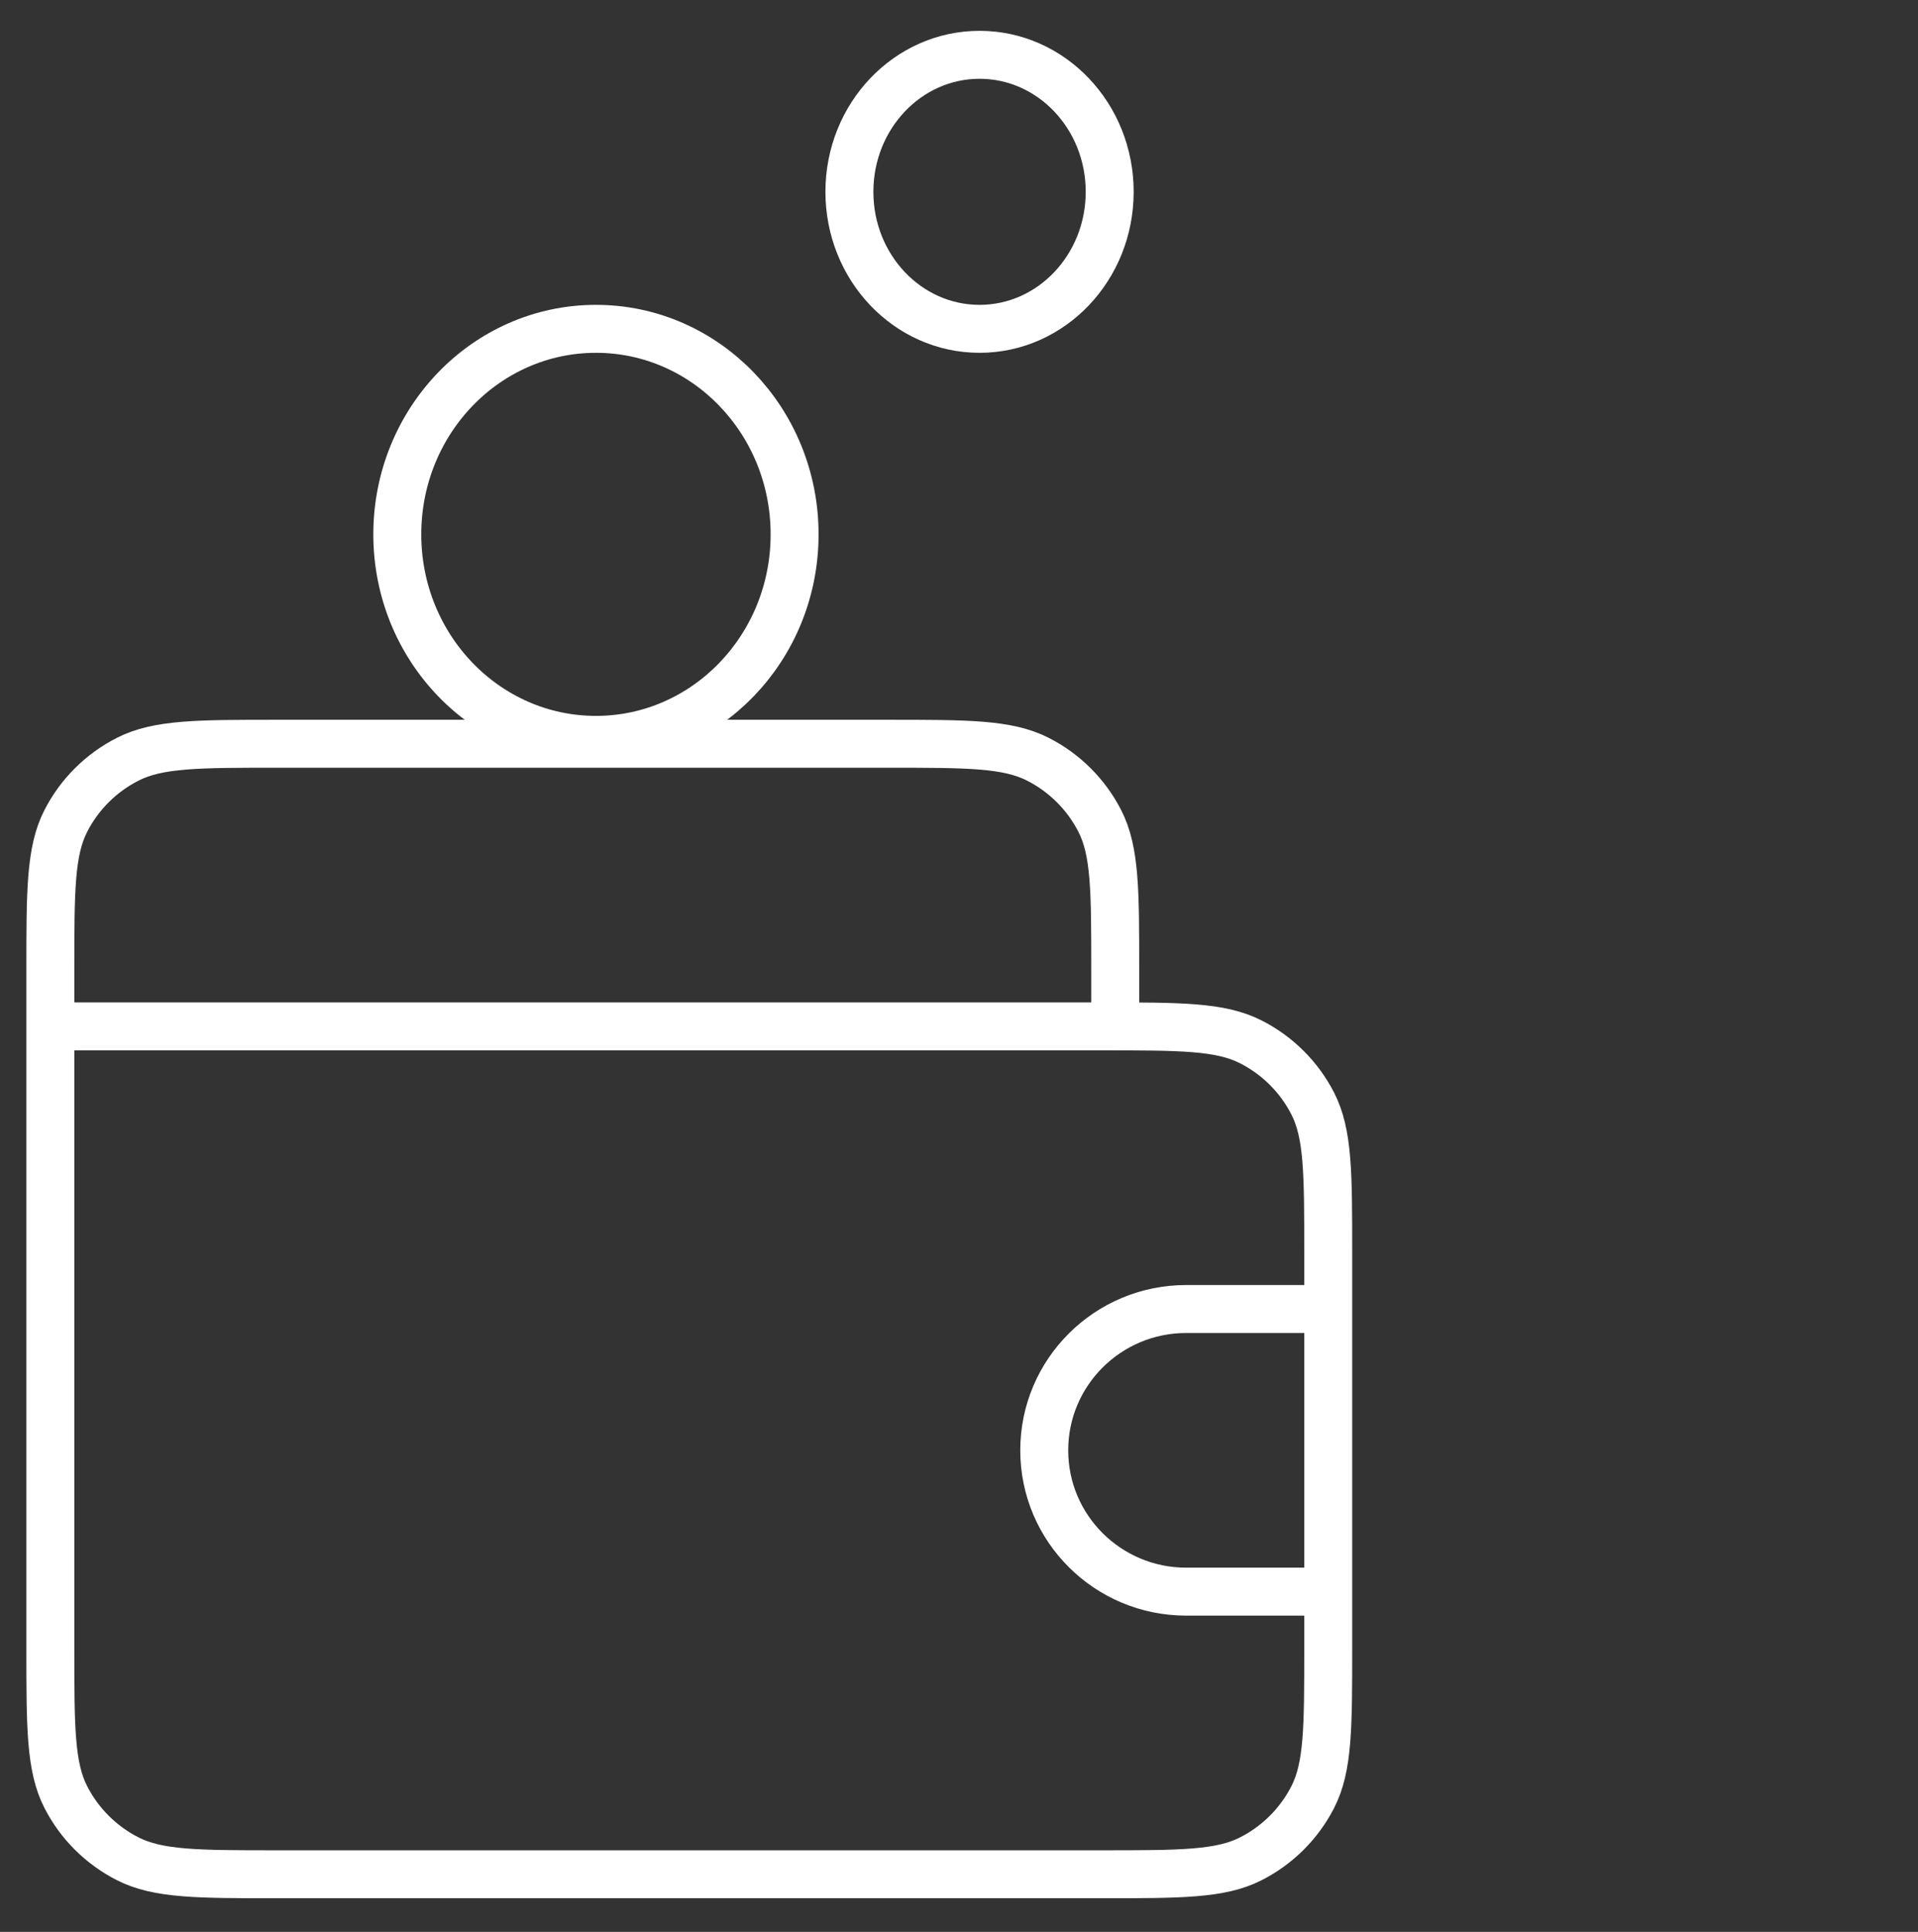
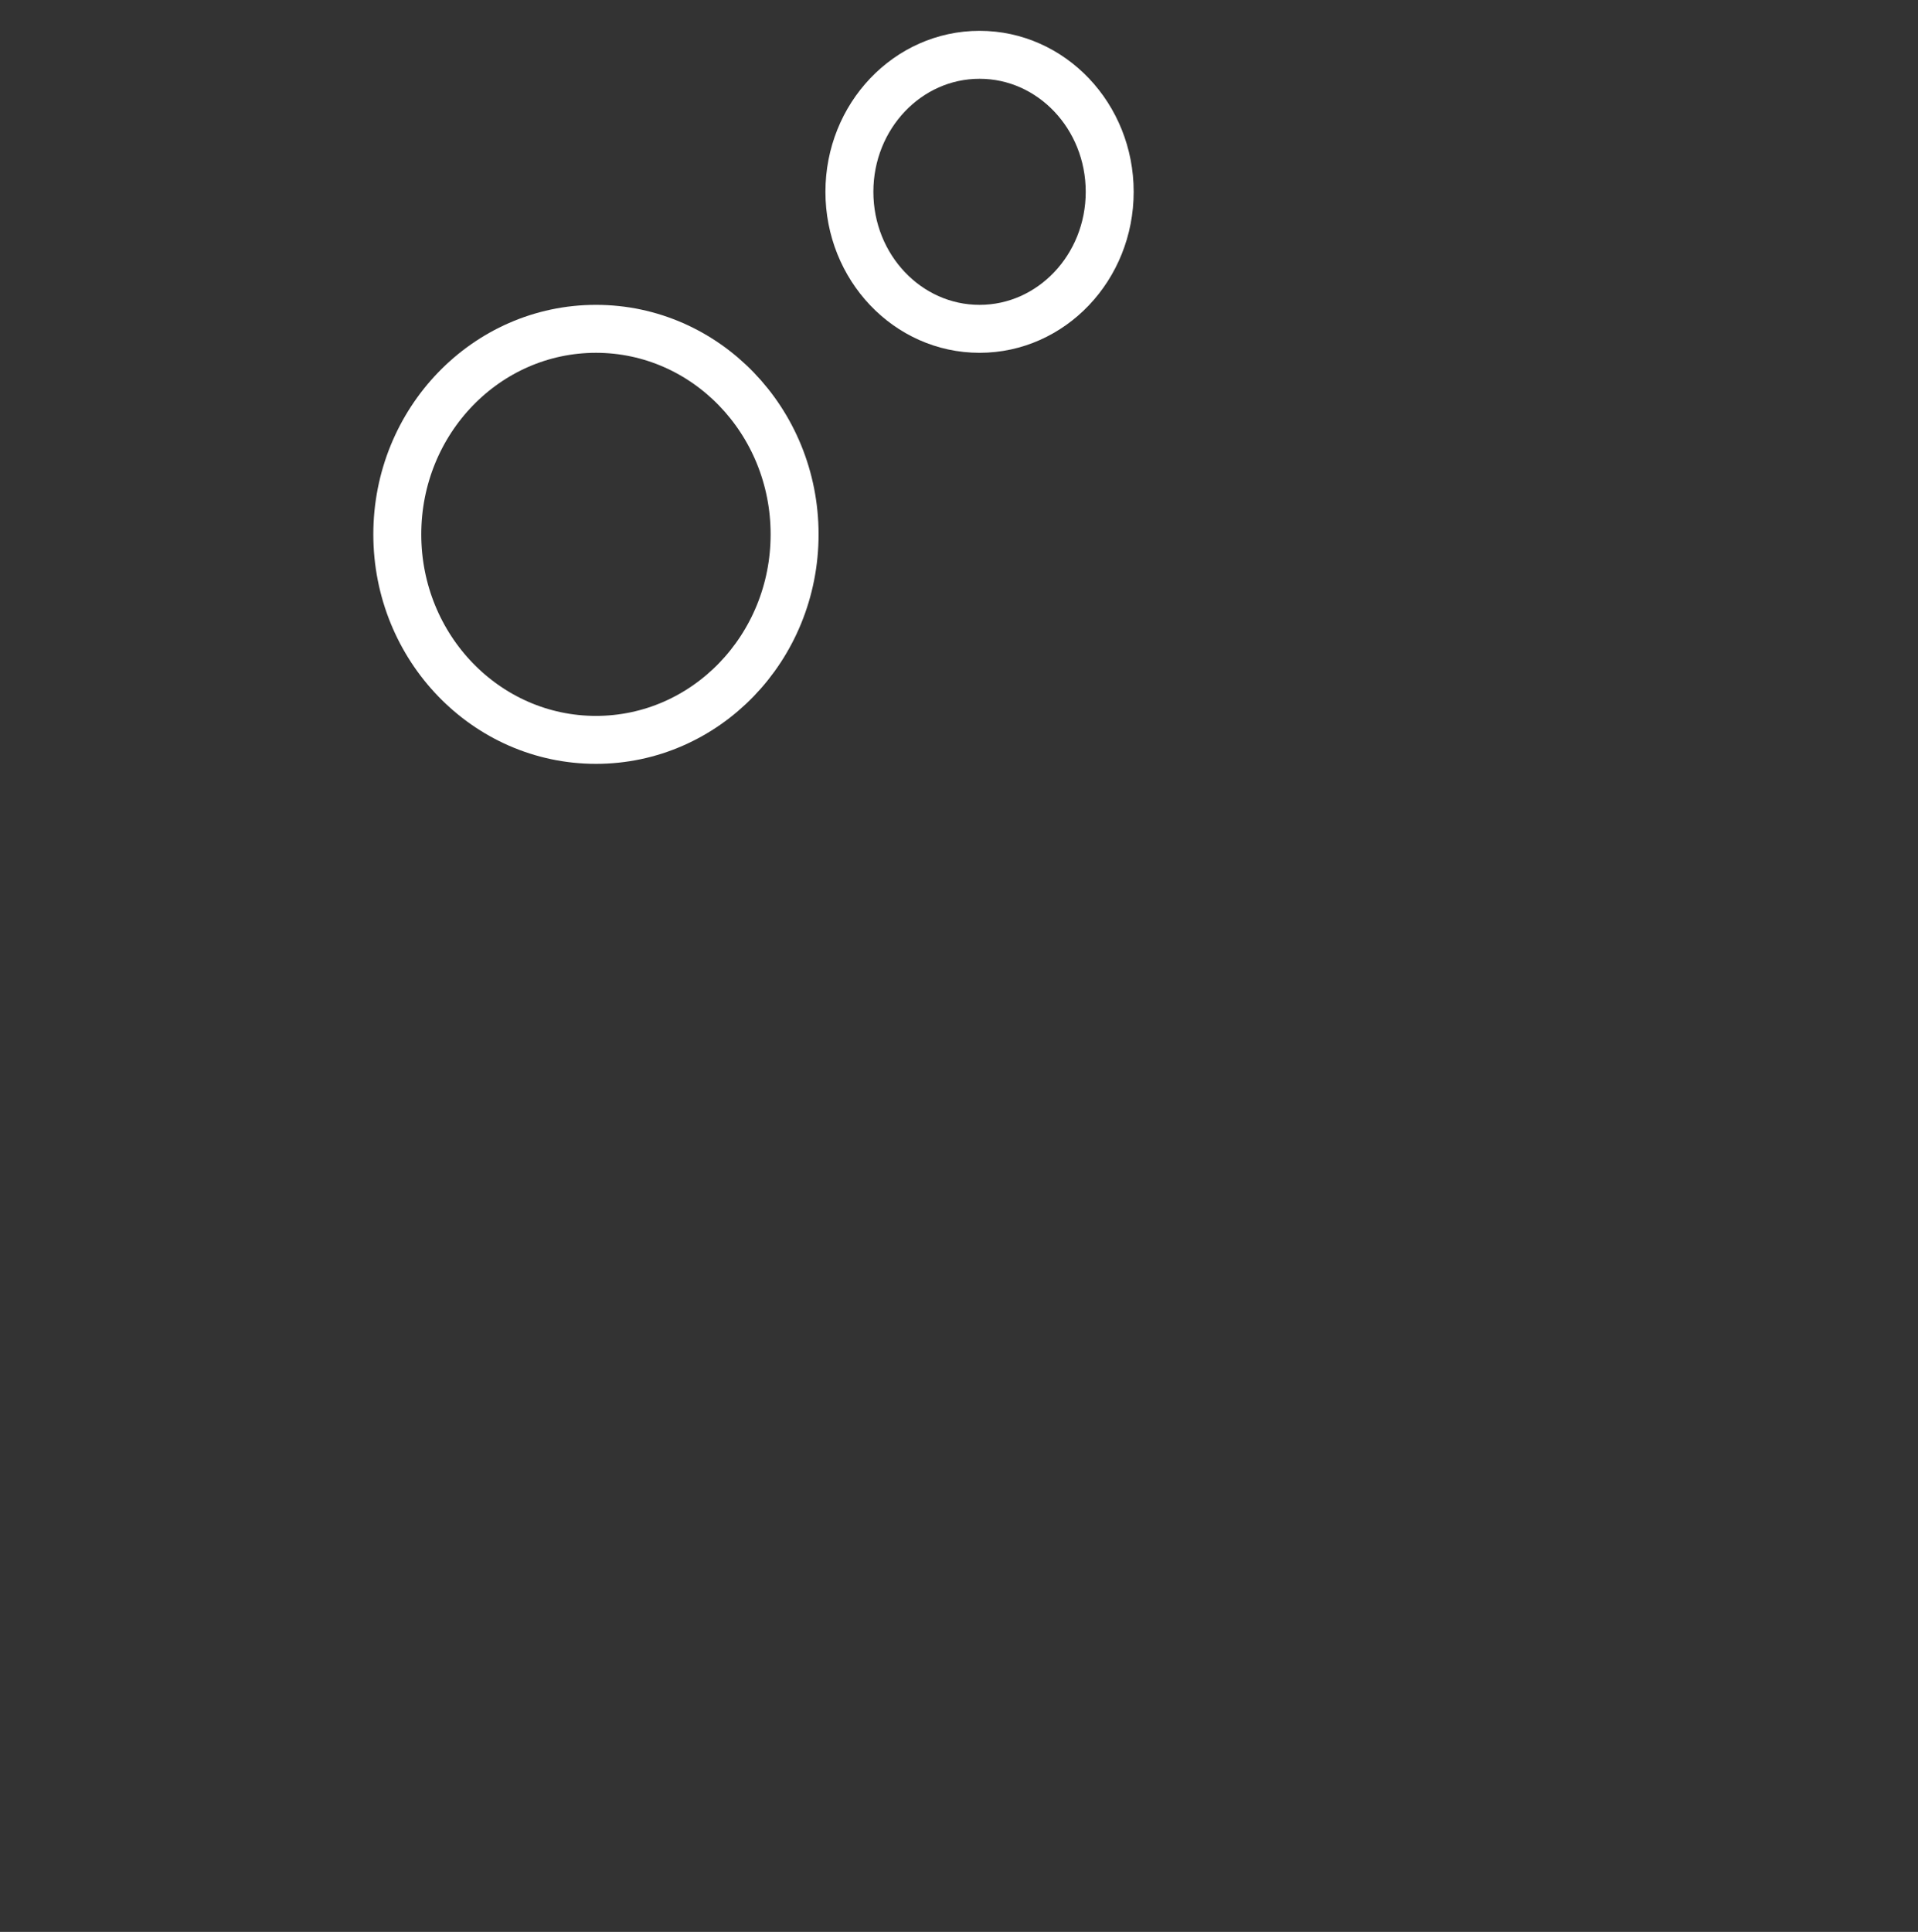
<svg xmlns="http://www.w3.org/2000/svg" width="140" height="141" viewBox="0 0 140 141" fill="none">
  <rect x="0" y="0" width="140" height="141" fill="#333333" stroke="none" />
-   <path d="M81.404 74.911V70.785C81.404 65.009 81.404 62.121 80.275 59.914C79.281 57.974 77.695 56.396 75.746 55.407C73.529 54.283 70.626 54.283 64.822 54.283H20.257C14.453 54.283 11.551 54.283 9.334 55.407C7.384 56.396 5.798 57.974 4.805 59.914C3.675 62.121 3.675 65.009 3.675 70.785V74.911M3.675 74.911V120.293C3.675 126.069 3.675 128.958 4.805 131.164C5.798 133.104 7.384 134.682 9.334 135.671C11.551 136.795 14.453 136.795 20.257 136.795H80.368C86.172 136.795 89.075 136.795 91.291 135.671C93.241 134.682 94.827 133.104 95.82 131.164C96.95 128.958 96.95 126.069 96.95 120.293V91.413C96.95 85.637 96.95 82.749 95.82 80.542C94.827 78.602 93.241 77.024 91.291 76.035C89.075 74.911 86.172 74.911 80.368 74.911H3.675ZM96.95 95.539H86.586C80.862 95.539 76.222 100.157 76.222 105.853C76.222 111.549 80.862 116.167 86.586 116.167H96.95" stroke="white" stroke-width="3.5" stroke-linecap="round" stroke-linejoin="round" />
  <ellipse cx="71.5" cy="14" rx="9.5" ry="10" stroke="white" stroke-width="3.5" />
  <ellipse cx="43.5" cy="39" rx="14.5" ry="15" stroke="white" stroke-width="3.5" />
</svg>